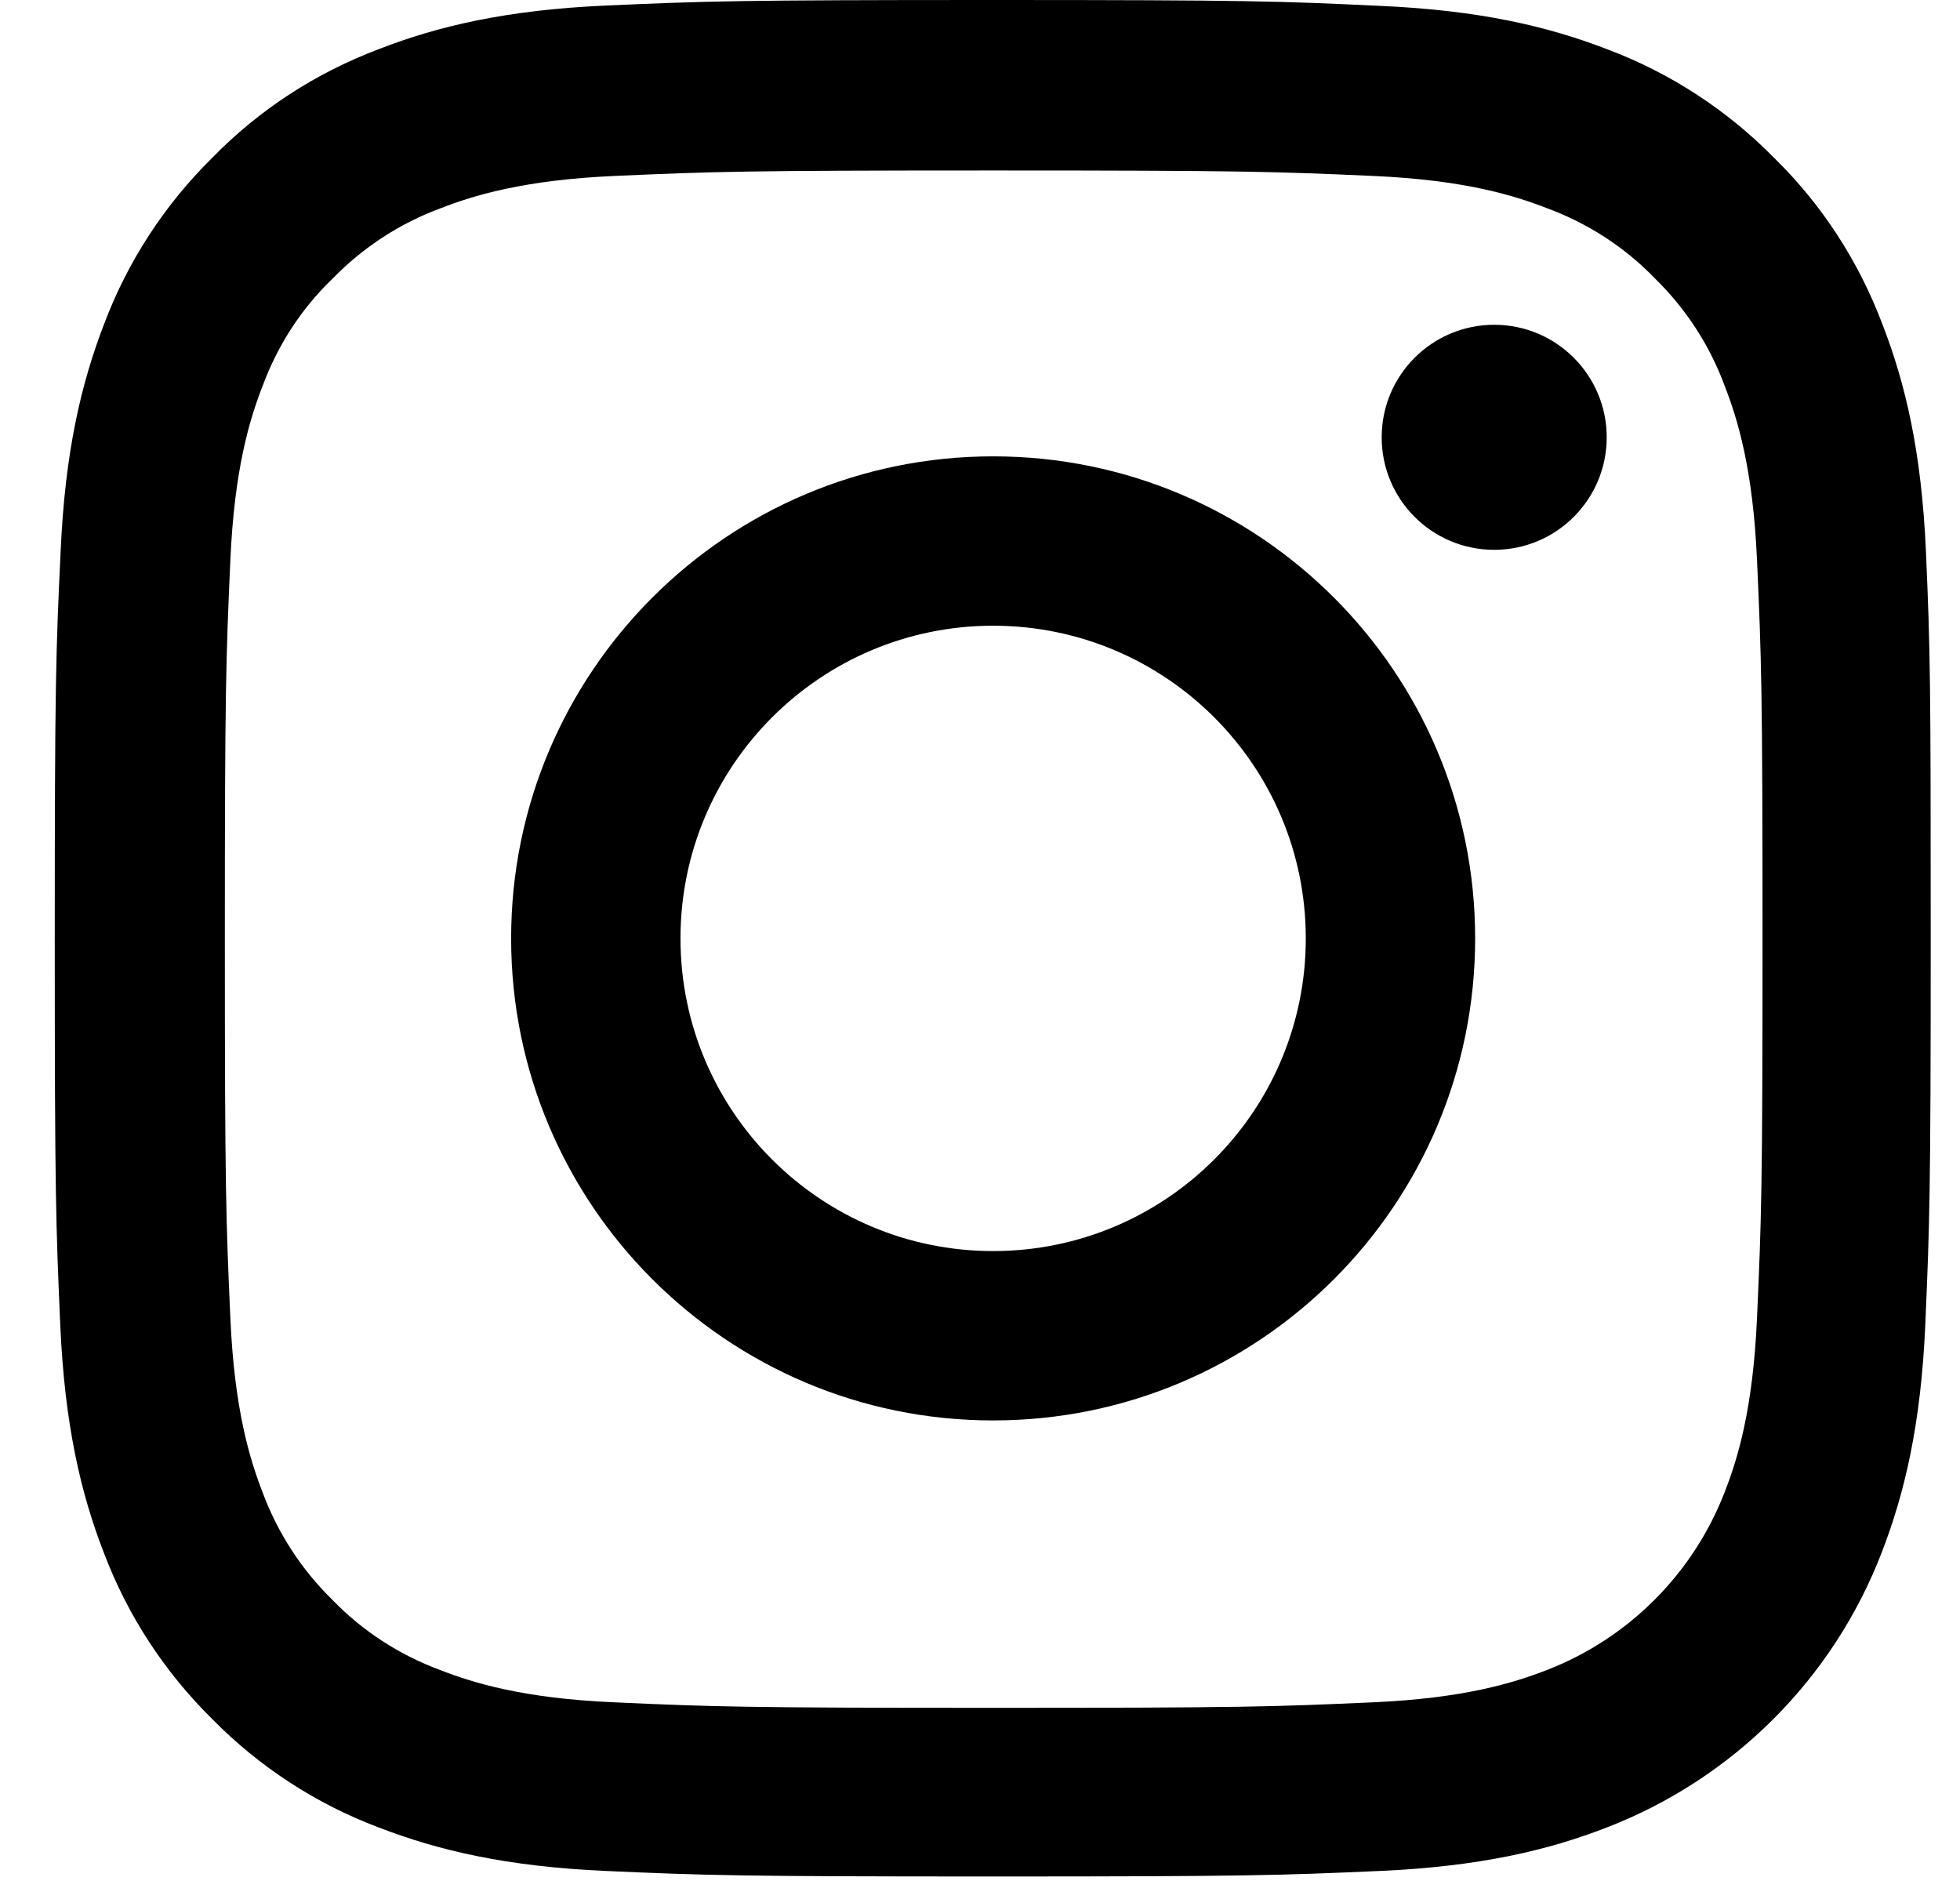
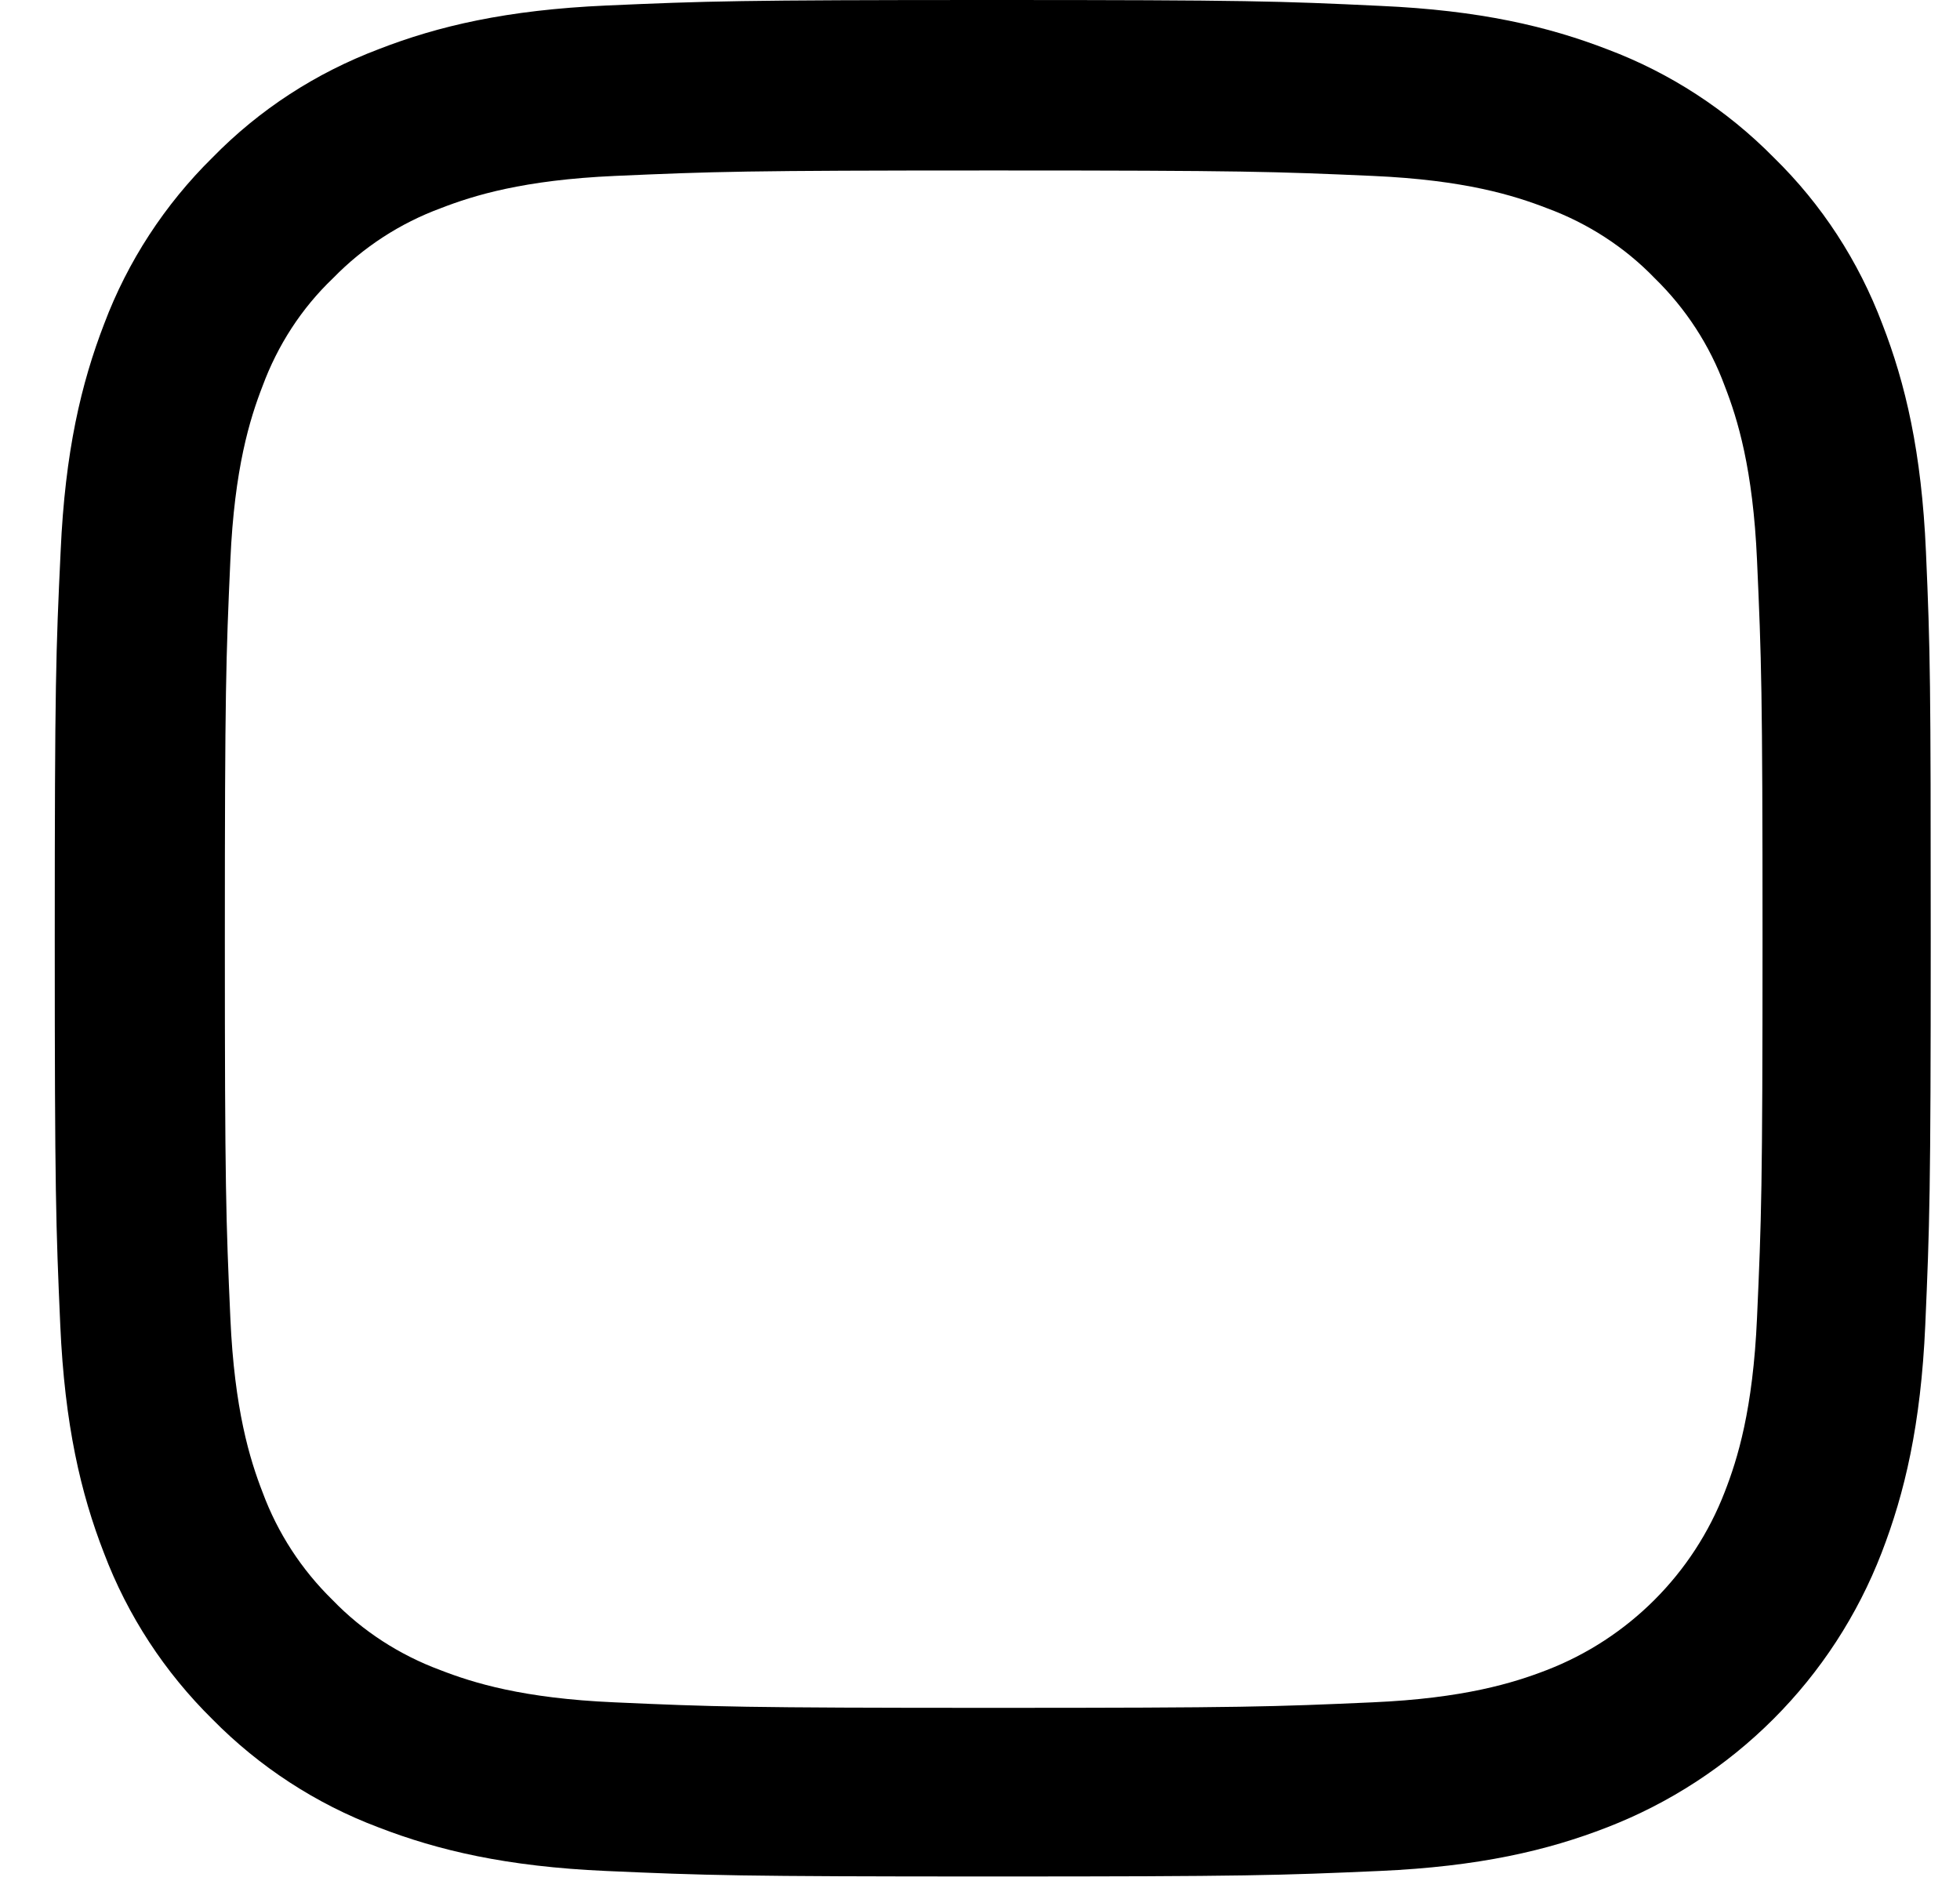
<svg xmlns="http://www.w3.org/2000/svg" width="32" height="31" viewBox="0 0 32 31" fill="none">
  <path d="M31.444 9.006C31.373 7.379 31.109 6.26 30.732 5.29C30.343 4.261 29.745 3.339 28.961 2.573C28.195 1.795 27.267 1.191 26.25 0.808C25.275 0.431 24.162 0.168 22.534 0.096C20.894 0.018 20.373 0 16.214 0C12.055 0 11.535 0.018 9.901 0.09C8.273 0.162 7.154 0.425 6.185 0.802C5.155 1.191 4.234 1.789 3.468 2.573C2.69 3.339 2.085 4.267 1.702 5.284C1.325 6.26 1.062 7.373 0.99 9C0.912 10.64 0.894 11.161 0.894 15.32C0.894 19.479 0.912 20 0.984 21.633C1.056 23.261 1.319 24.38 1.696 25.35C2.085 26.379 2.69 27.3 3.468 28.067C4.234 28.845 5.161 29.449 6.179 29.832C7.154 30.209 8.267 30.472 9.895 30.544C11.528 30.616 12.049 30.634 16.208 30.634C20.367 30.634 20.888 30.616 22.522 30.544C24.15 30.472 25.269 30.209 26.238 29.832C27.256 29.438 28.181 28.836 28.953 28.064C29.725 27.293 30.327 26.368 30.72 25.35C31.097 24.374 31.361 23.261 31.433 21.633C31.504 20 31.522 19.479 31.522 15.32C31.522 11.161 31.516 10.64 31.444 9.006ZM28.686 21.514C28.62 23.01 28.369 23.818 28.159 24.356C27.644 25.691 26.585 26.75 25.251 27.265C24.712 27.474 23.898 27.726 22.408 27.791C20.792 27.863 20.308 27.881 16.22 27.881C12.133 27.881 11.642 27.863 10.032 27.791C8.536 27.726 7.728 27.474 7.19 27.265C6.526 27.019 5.921 26.63 5.431 26.122C4.922 25.625 4.533 25.026 4.287 24.362C4.078 23.824 3.827 23.01 3.761 21.52C3.689 19.904 3.671 19.419 3.671 15.332C3.671 11.244 3.689 10.754 3.761 9.144C3.827 7.648 4.078 6.84 4.287 6.302C4.533 5.637 4.922 5.033 5.437 4.542C5.933 4.033 6.532 3.644 7.196 3.399C7.734 3.19 8.548 2.938 10.039 2.872C11.654 2.801 12.139 2.783 16.226 2.783C20.32 2.783 20.804 2.801 22.414 2.872C23.91 2.938 24.718 3.19 25.257 3.399C25.921 3.644 26.525 4.033 27.016 4.542C27.525 5.039 27.914 5.637 28.159 6.302C28.369 6.84 28.62 7.654 28.686 9.144C28.758 10.76 28.776 11.244 28.776 15.332C28.776 19.419 28.758 19.898 28.686 21.514Z" fill="black" />
-   <path d="M16.214 7.45C11.87 7.45 8.345 10.975 8.345 15.32C8.345 19.665 11.87 23.189 16.214 23.189C20.559 23.189 24.084 19.665 24.084 15.32C24.084 10.975 20.559 7.45 16.214 7.45ZM16.214 20.424C13.396 20.424 11.11 18.139 11.11 15.32C11.11 12.501 13.396 10.215 16.214 10.215C19.033 10.215 21.319 12.501 21.319 15.32C21.319 18.139 19.033 20.424 16.214 20.424ZM26.232 7.139C26.232 8.154 25.41 8.976 24.395 8.976C23.38 8.976 22.558 8.154 22.558 7.139C22.558 6.125 23.38 5.302 24.395 5.302C25.41 5.302 26.232 6.125 26.232 7.139Z" fill="black" />
</svg>